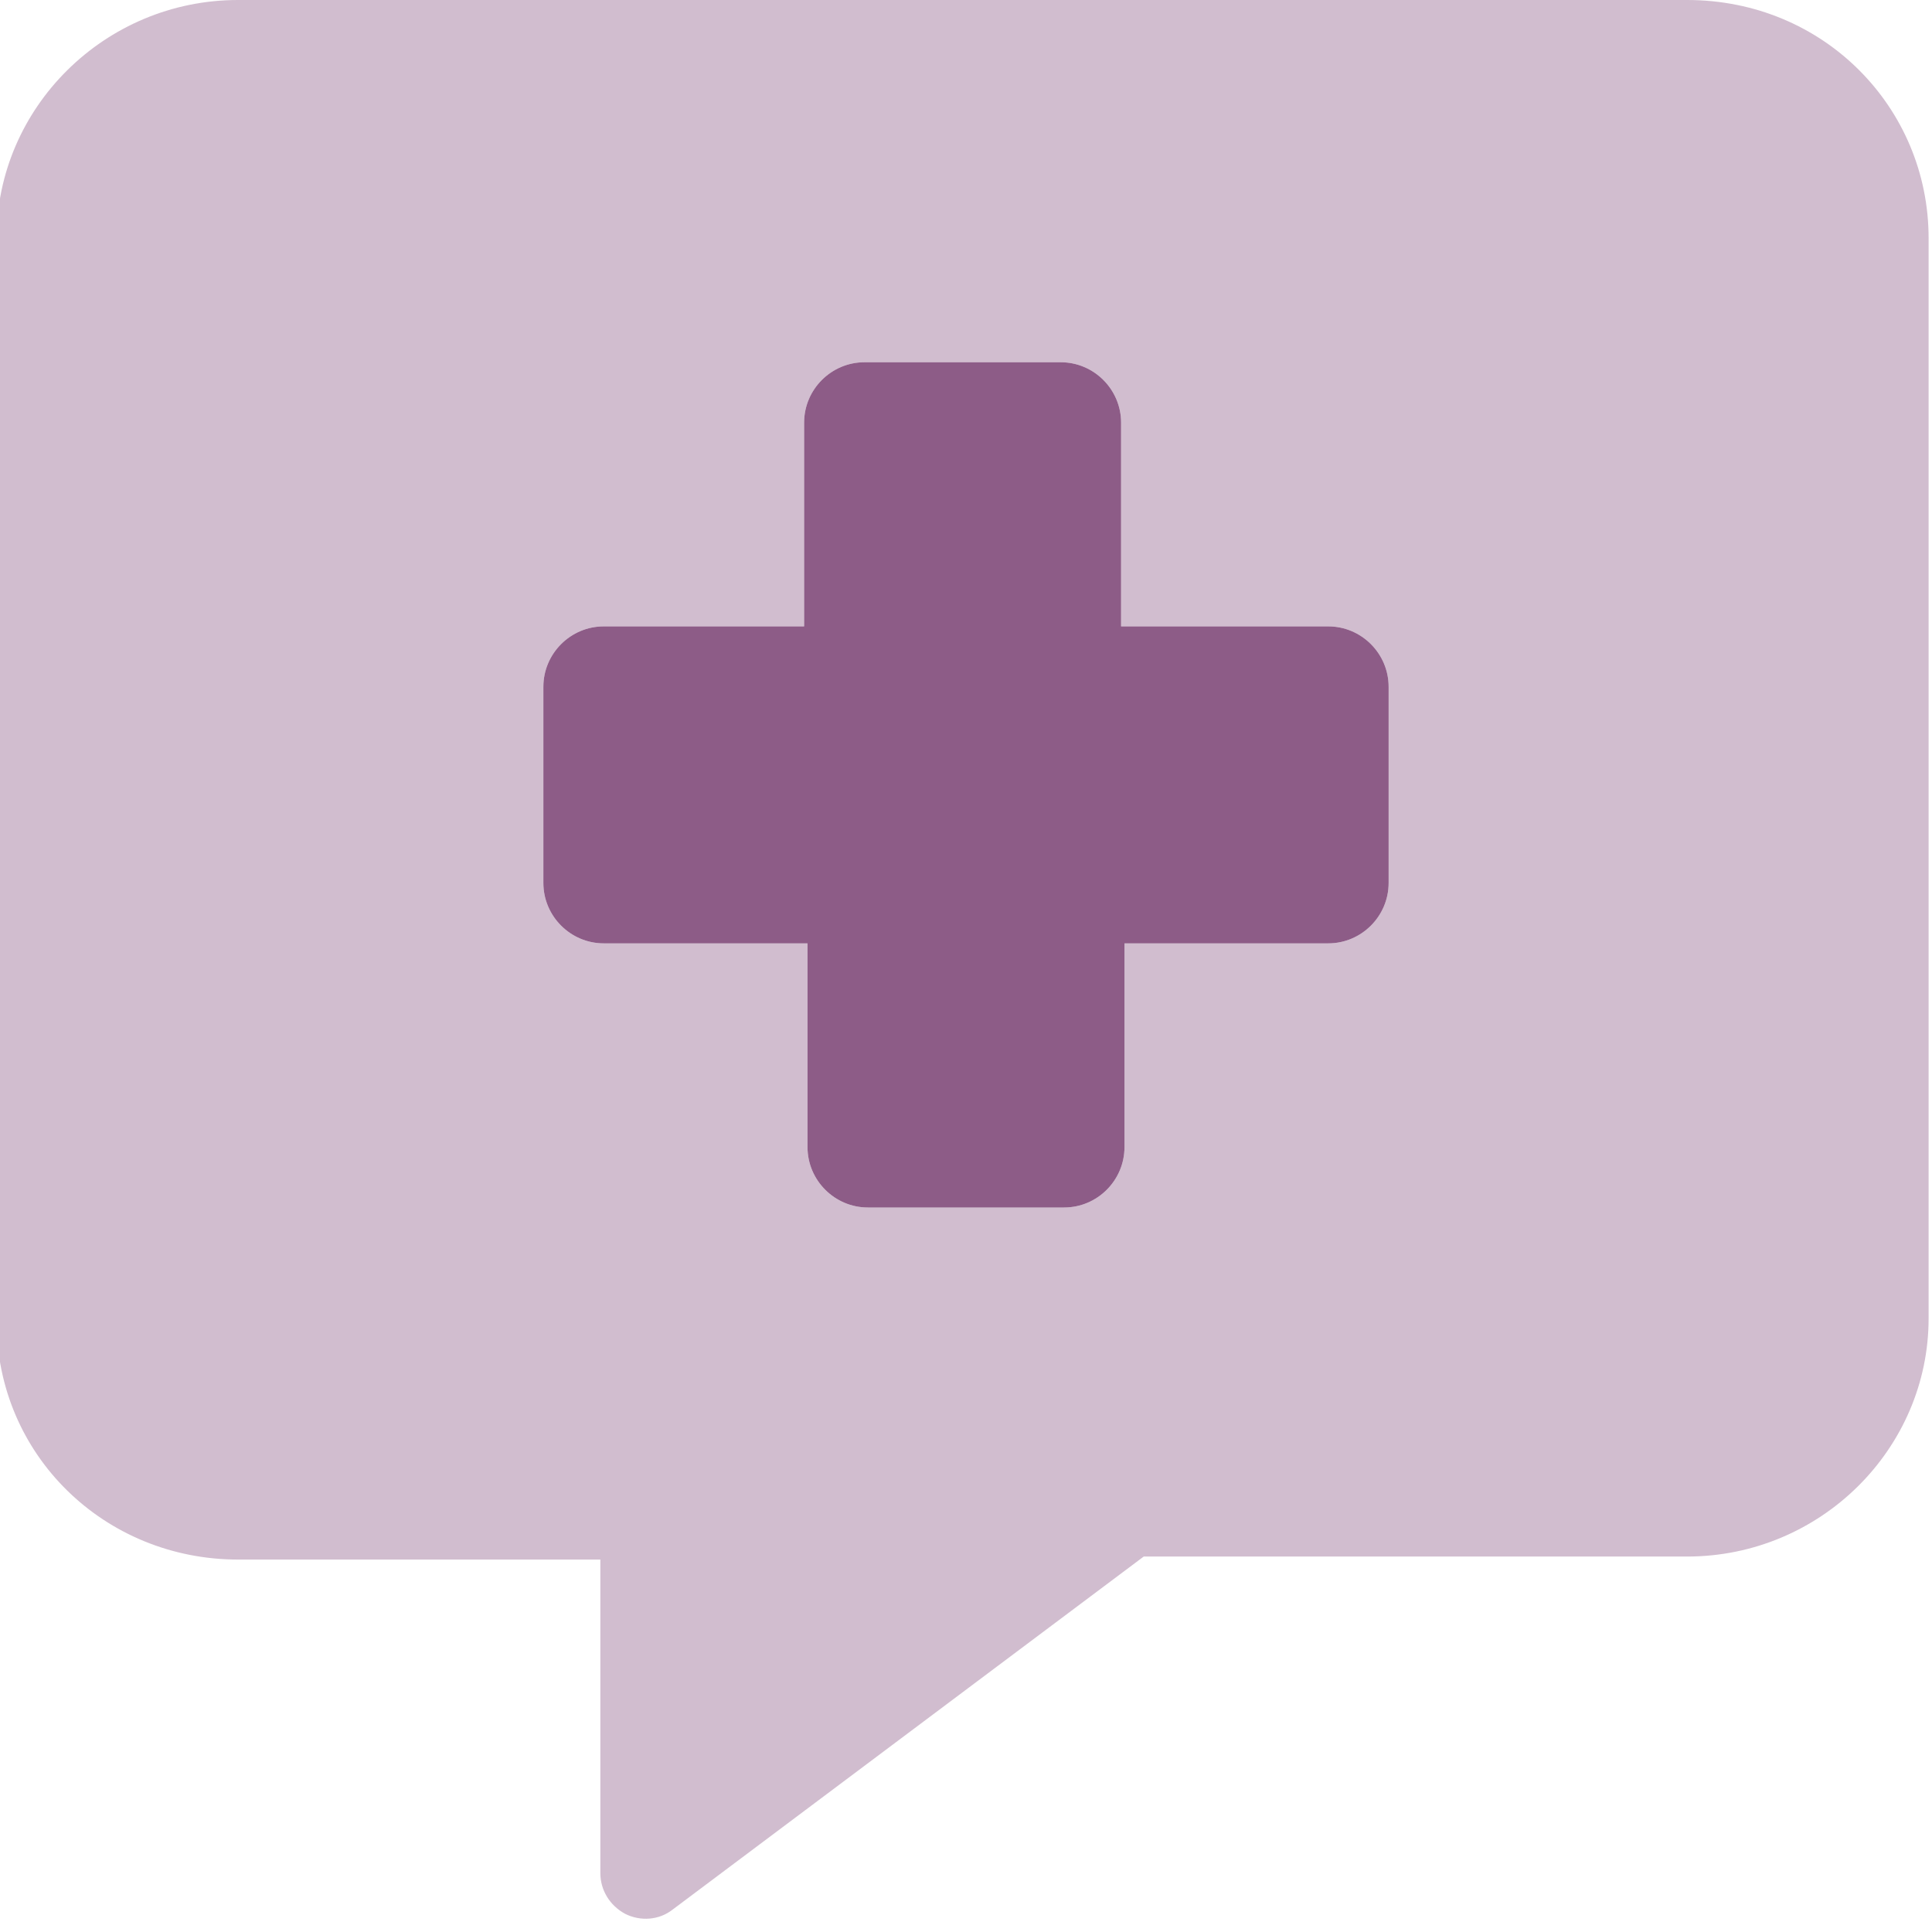
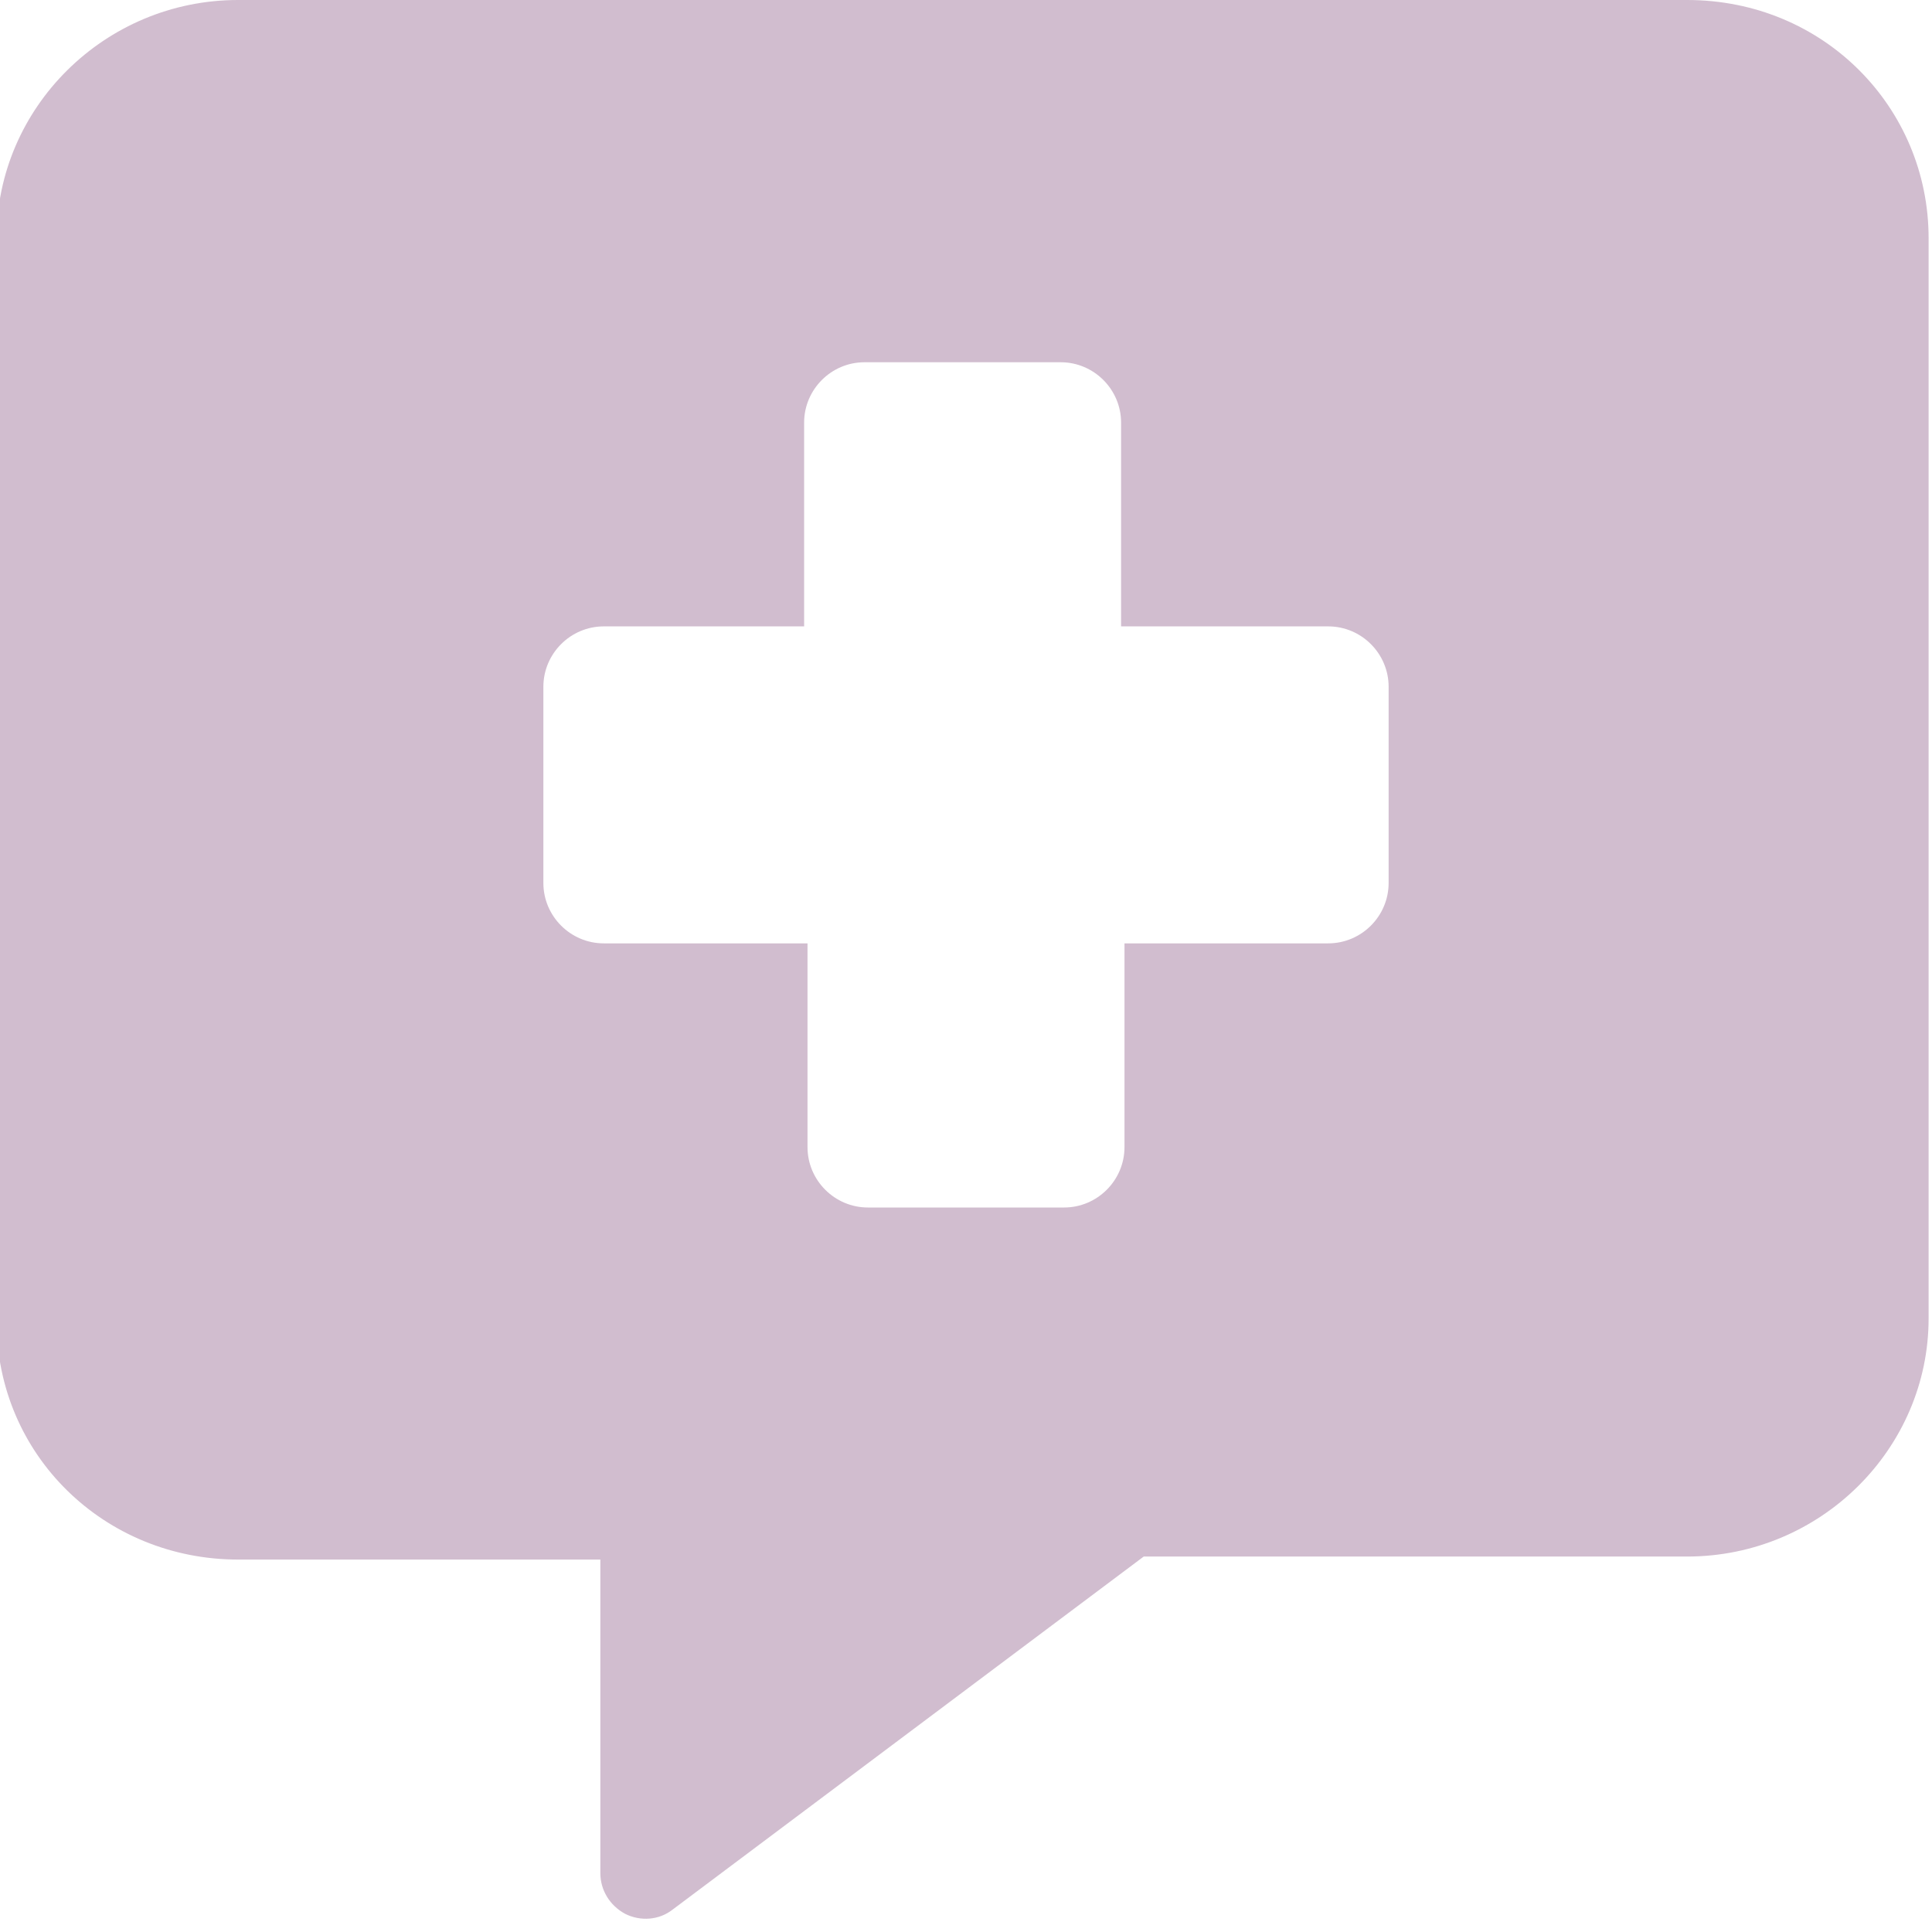
<svg xmlns="http://www.w3.org/2000/svg" version="1.1" id="Layer_1" x="0px" y="0px" viewBox="0 0 512 512" style="enable-background:new 0 0 512 512;" xml:space="preserve">
  <style type="text/css">
	.st0{fill:#8D5C87;}
	.st1{opacity:0.4;fill:#8D5C87;enable-background:new    ;}
</style>
-   <path class="st0" d="M368,234c0,8.8-7.2,16-16,16h-54v54c0,8.8-7.2,16-16,16h-52c-8.8,0-16-7.2-16-16v-54h-54c-8.8,0-16-7.2-16-16  v-52c0-8.8,7.2-16,16-16h53.1v-54c0-8.8,7.2-16,16-16h52c8.8,0,16,7.2,16,16v54H352c8.8,0,16,7.2,16,16V234z" />
-   <path class="st1" d="M447.1,0h-384c-35.4,0-64,28.6-64,63.1v287.1c0,35.4,28.6,63.1,64,63.1h96v83.1c0,4.5,2.5,8.6,6.6,10.8  c4,2,8.9,1.7,12.5-1.1l124.9-93.6h144c35.4,0,64-28.6,64-63.1V63.1C511.1,28.6,483.4,0,447.1,0z M368,234c0,8.8-7.2,16-16,16h-54v54  c0,8.8-7.2,16-16,16h-52c-8.8,0-16-7.2-16-16v-54h-54c-8.8,0-16-7.2-16-16v-52c0-8.8,7.2-16,16-16h53.1v-54c0-8.8,7.2-16,16-16h52  c8.8,0,16,7.2,16,16v54H352c8.8,0,16,7.2,16,16V234z" />
+   <path class="st1" d="M447.1,0h-384c-35.4,0-64,28.6-64,63.1v287.1c0,35.4,28.6,63.1,64,63.1h96v83.1c0,4.5,2.5,8.6,6.6,10.8  c4,2,8.9,1.7,12.5-1.1l124.9-93.6h144c35.4,0,64-28.6,64-63.1V63.1C511.1,28.6,483.4,0,447.1,0z M368,234c0,8.8-7.2,16-16,16h-54v54  c0,8.8-7.2,16-16,16h-52c-8.8,0-16-7.2-16-16v-54h-54c-8.8,0-16-7.2-16-16v-52c0-8.8,7.2-16,16-16h53.1v-54c0-8.8,7.2-16,16-16h52  c8.8,0,16,7.2,16,16v54H352c8.8,0,16,7.2,16,16z" />
</svg>